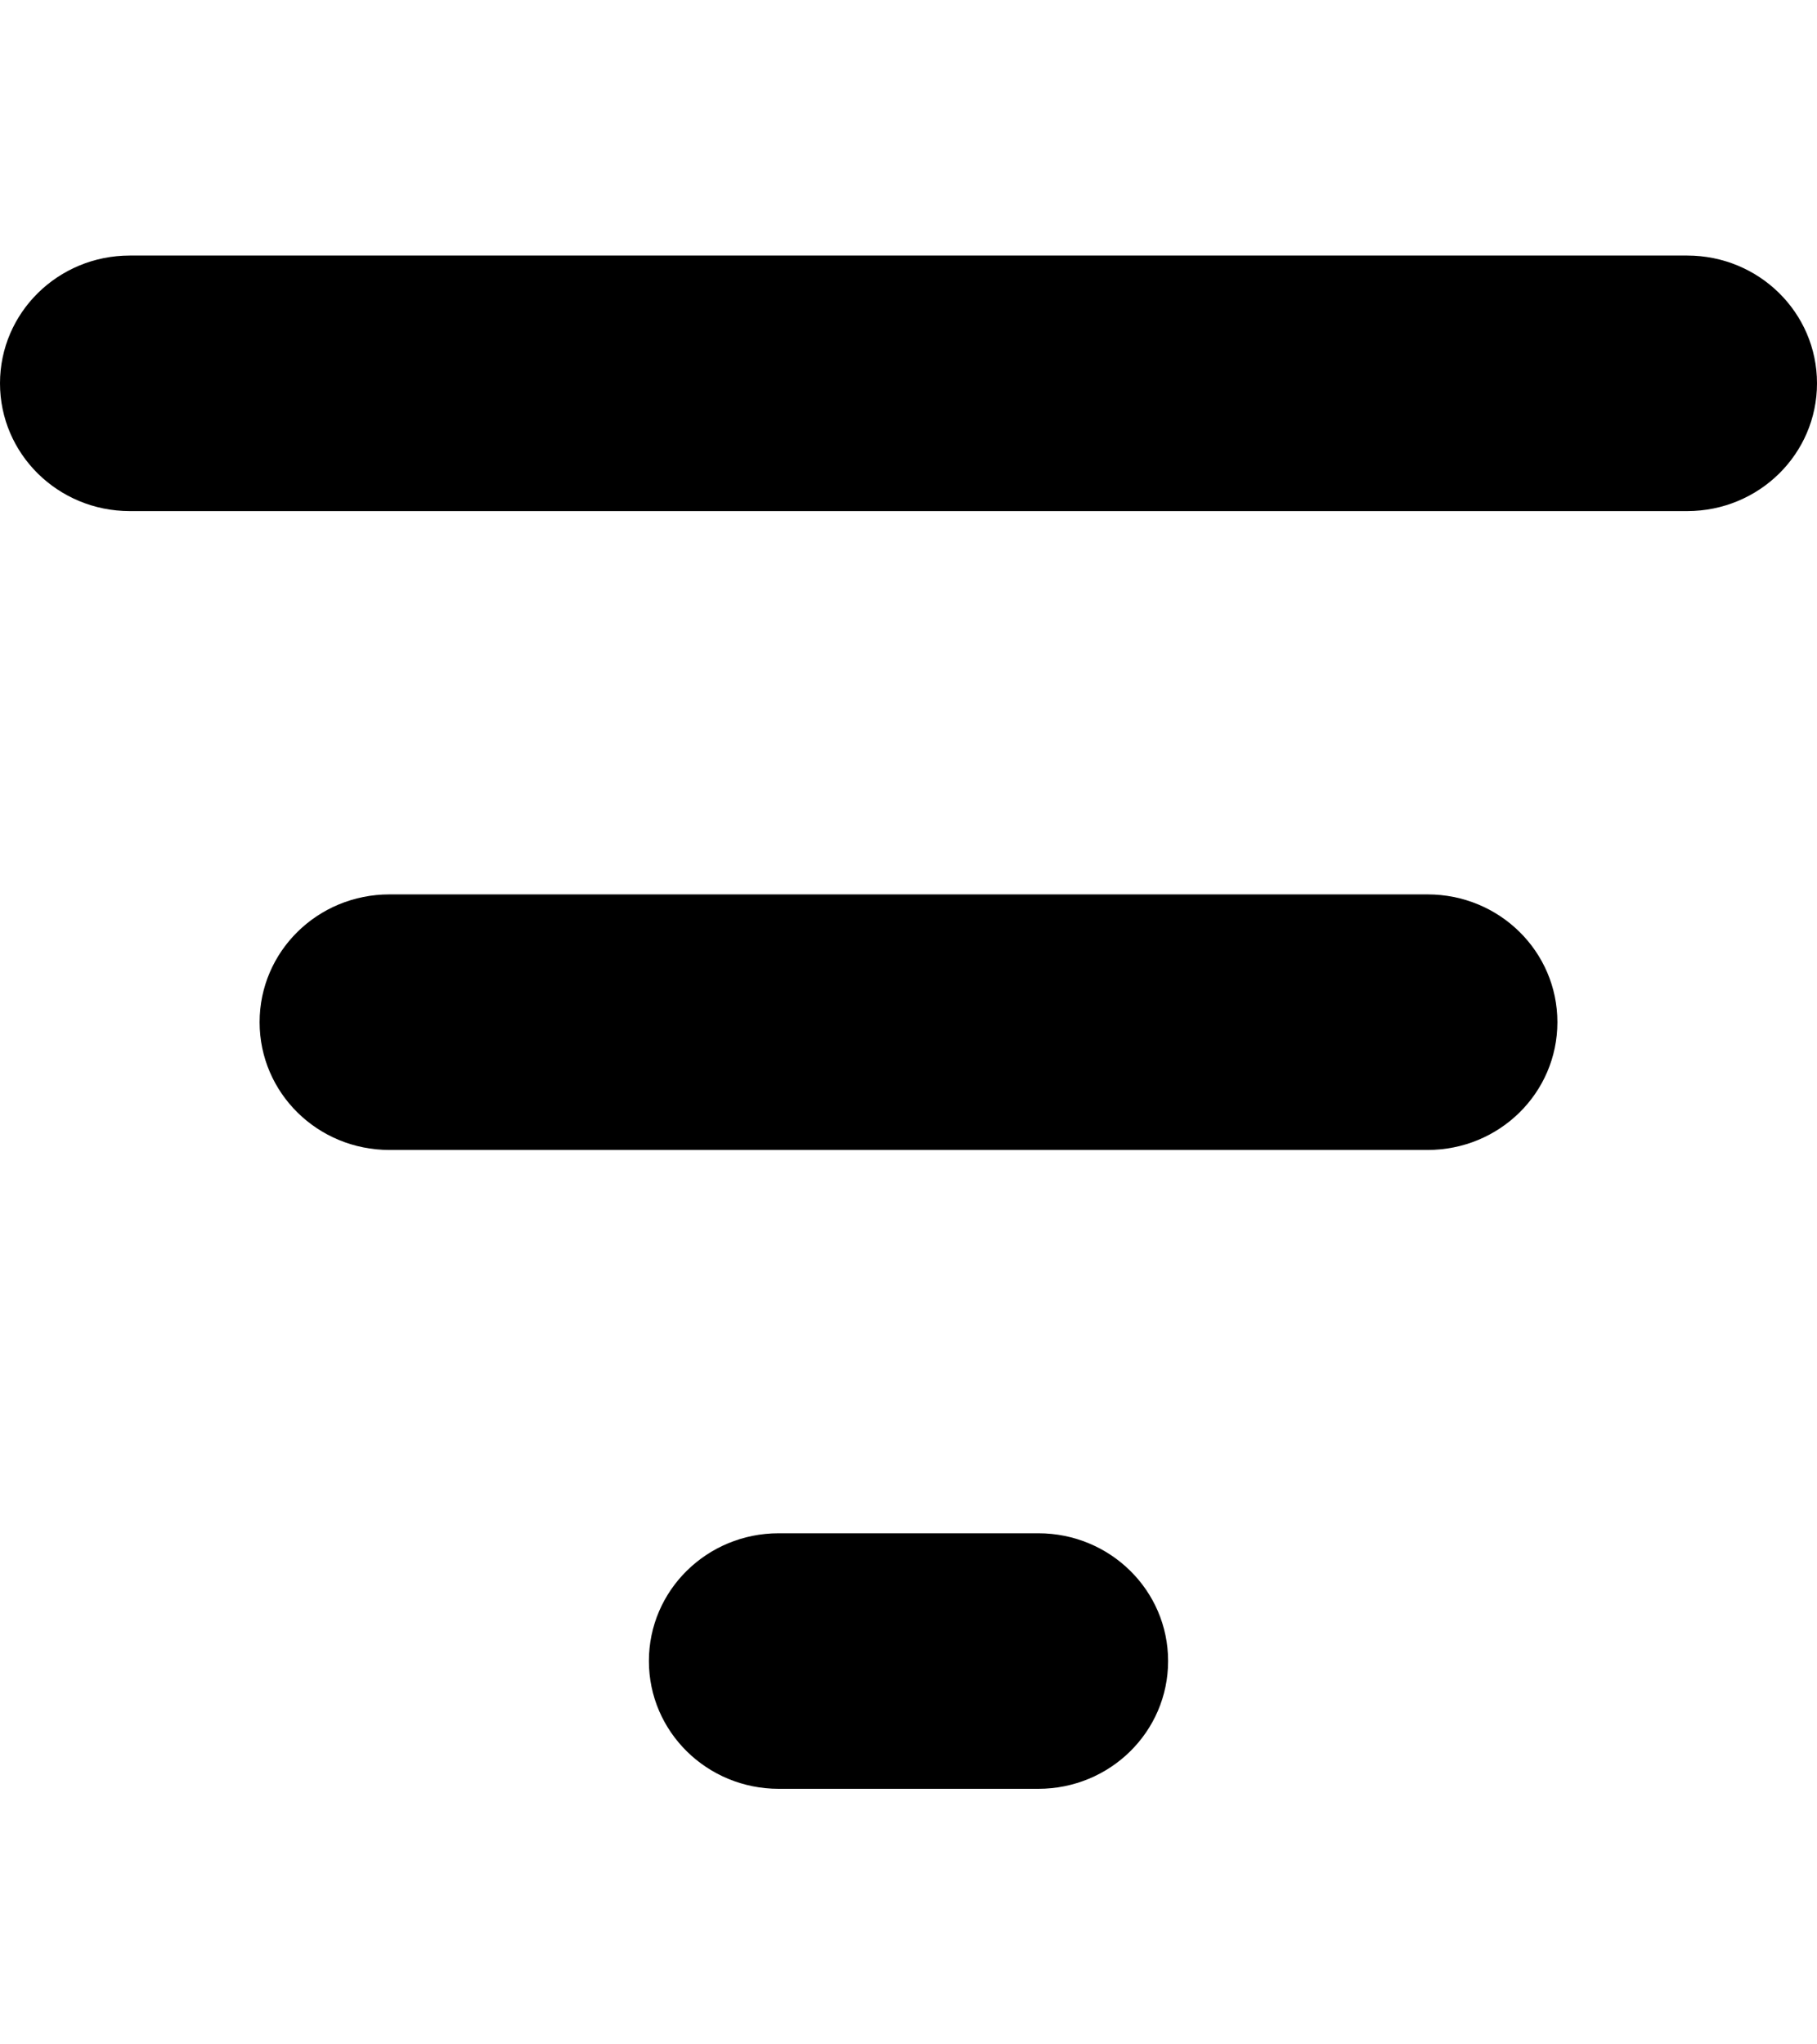
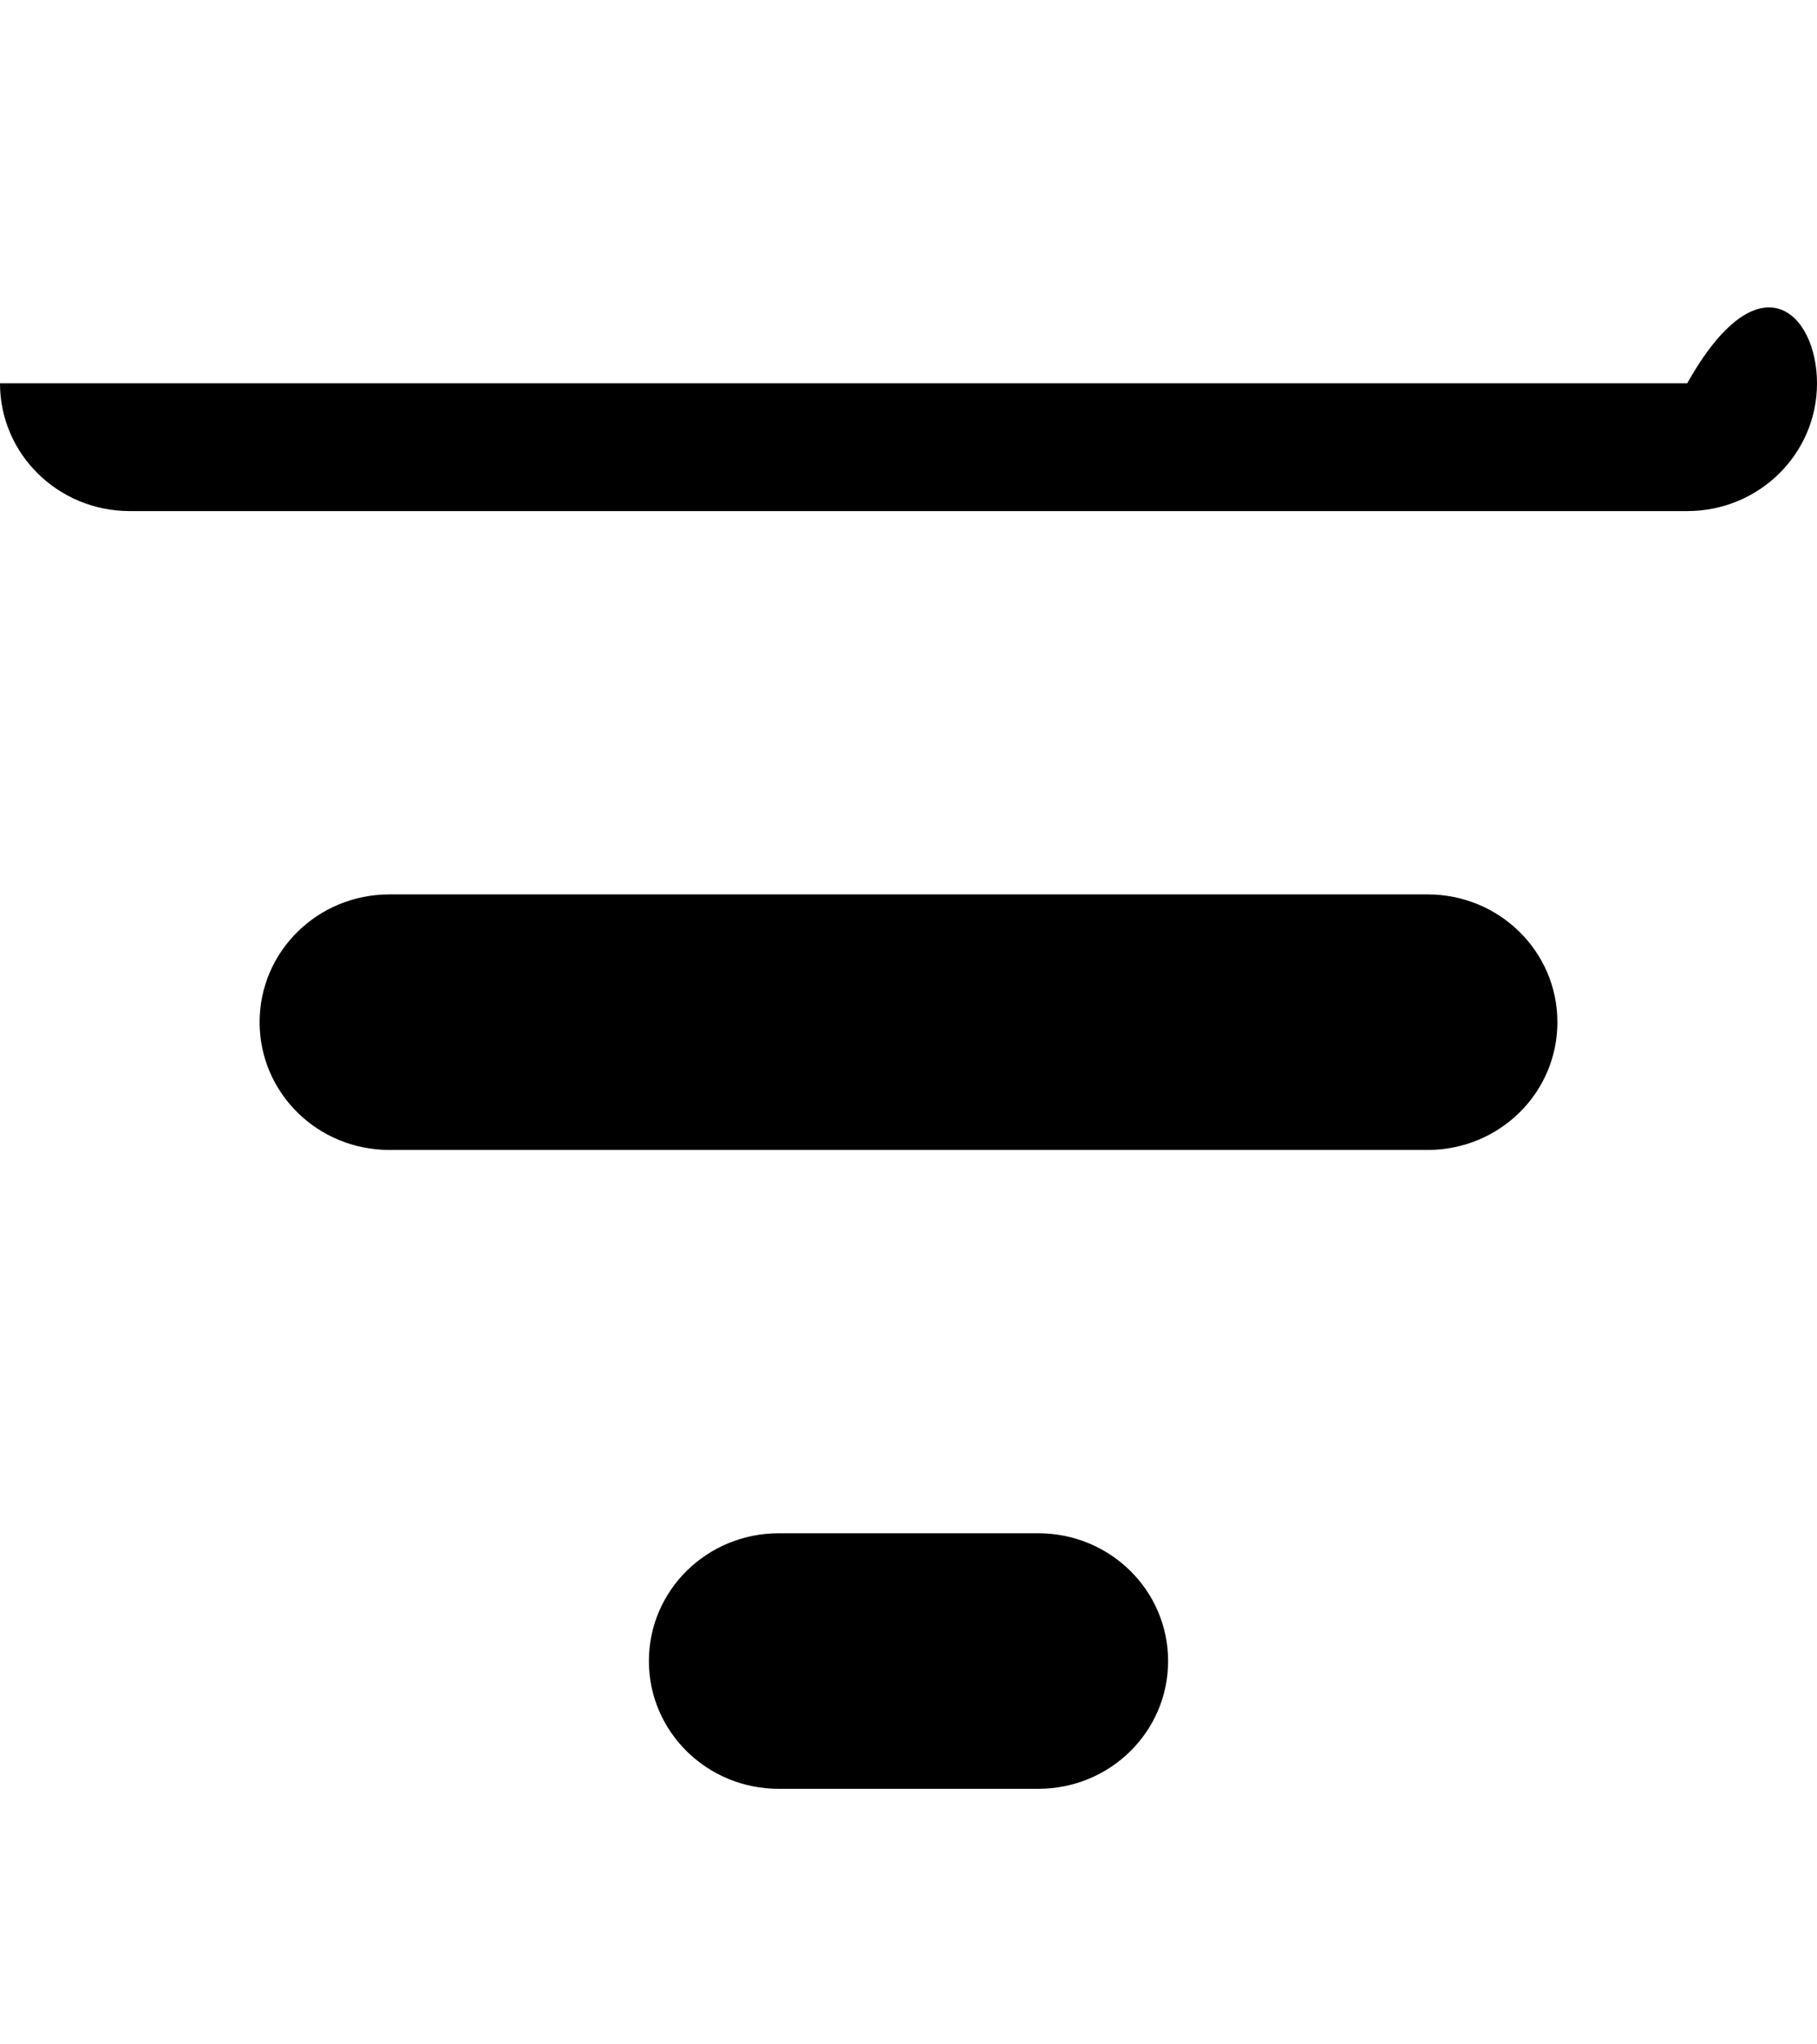
<svg xmlns="http://www.w3.org/2000/svg" width="16" height="18" viewBox="0 0 16 18" fill="none">
-   <path d="M0 3.375C0 2.753 0.511 2.25 1.143 2.25H14.857C15.489 2.25 16 2.753 16 3.375C16 3.997 15.489 4.5 14.857 4.5H1.143C0.511 4.5 0 3.997 0 3.375ZM2.286 9C2.286 8.378 2.796 7.875 3.429 7.875H12.571C13.204 7.875 13.714 8.378 13.714 9C13.714 9.622 13.204 10.125 12.571 10.125H3.429C2.796 10.125 2.286 9.622 2.286 9ZM10.286 14.625C10.286 15.247 9.775 15.75 9.143 15.75H6.857C6.225 15.75 5.714 15.247 5.714 14.625C5.714 14.003 6.225 13.5 6.857 13.5H9.143C9.775 13.5 10.286 14.003 10.286 14.625Z" fill="black" />
+   <path d="M0 3.375H14.857C15.489 2.25 16 2.753 16 3.375C16 3.997 15.489 4.5 14.857 4.5H1.143C0.511 4.5 0 3.997 0 3.375ZM2.286 9C2.286 8.378 2.796 7.875 3.429 7.875H12.571C13.204 7.875 13.714 8.378 13.714 9C13.714 9.622 13.204 10.125 12.571 10.125H3.429C2.796 10.125 2.286 9.622 2.286 9ZM10.286 14.625C10.286 15.247 9.775 15.75 9.143 15.75H6.857C6.225 15.75 5.714 15.247 5.714 14.625C5.714 14.003 6.225 13.5 6.857 13.5H9.143C9.775 13.5 10.286 14.003 10.286 14.625Z" fill="black" />
</svg>